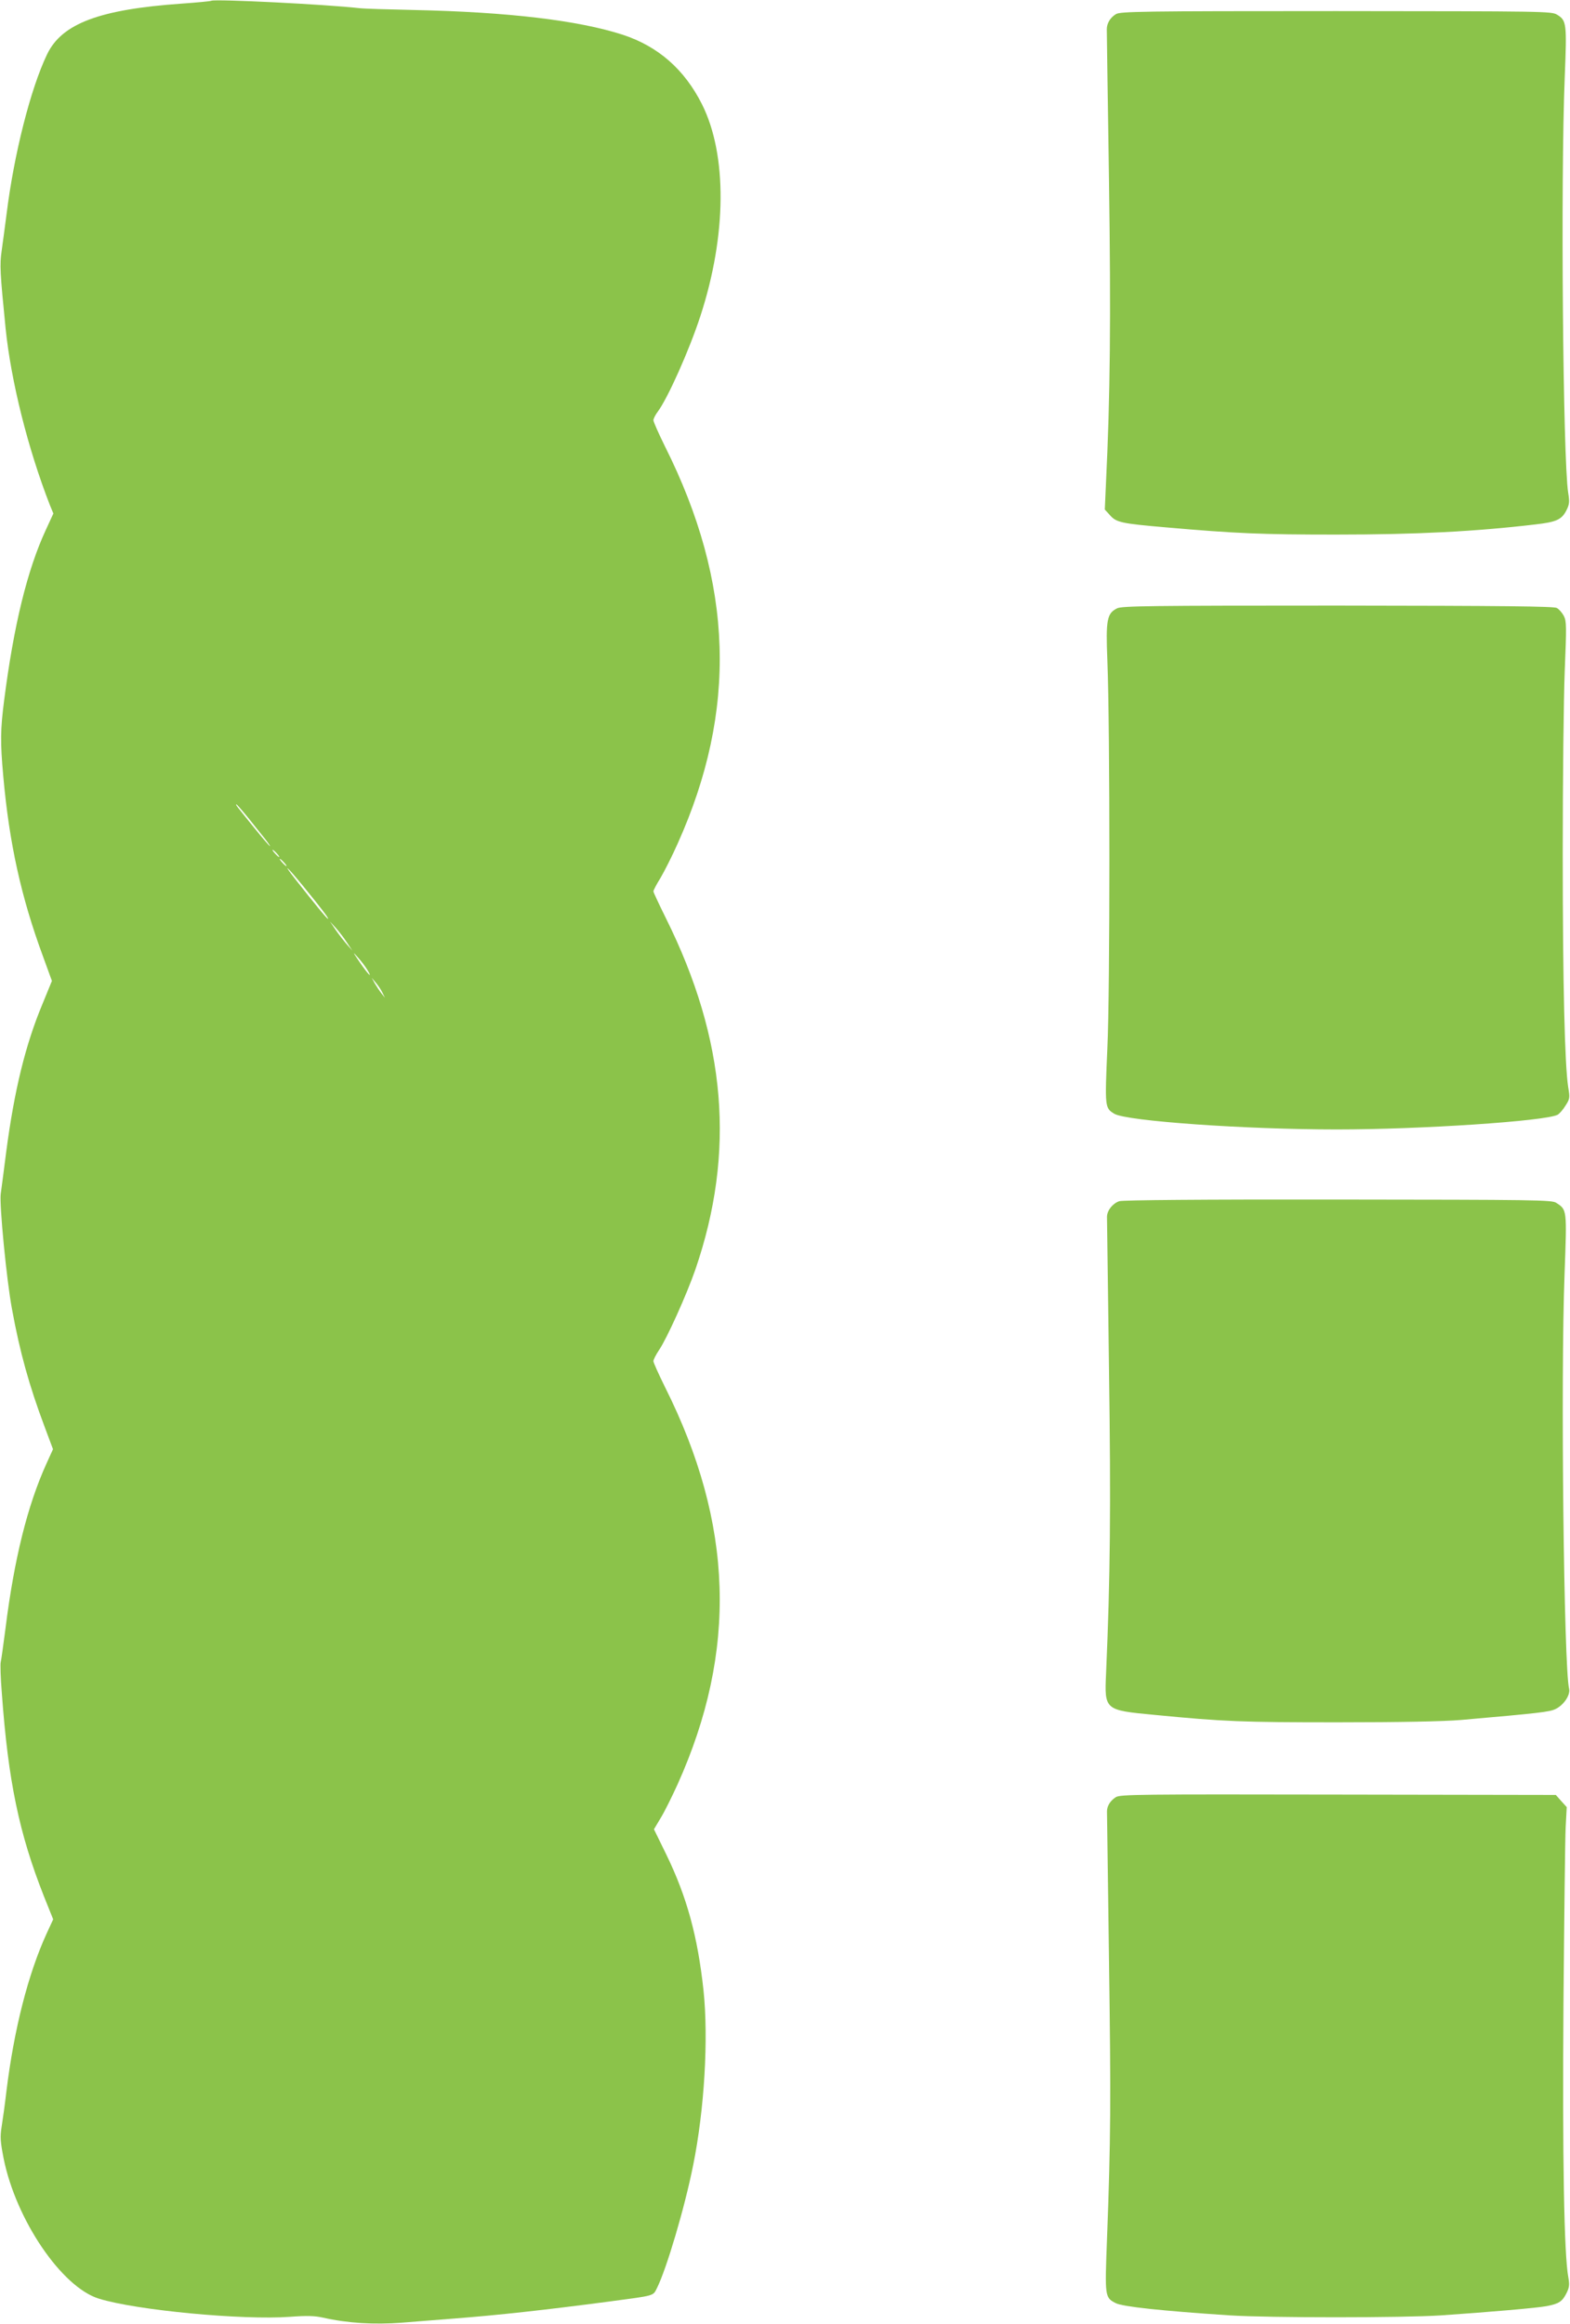
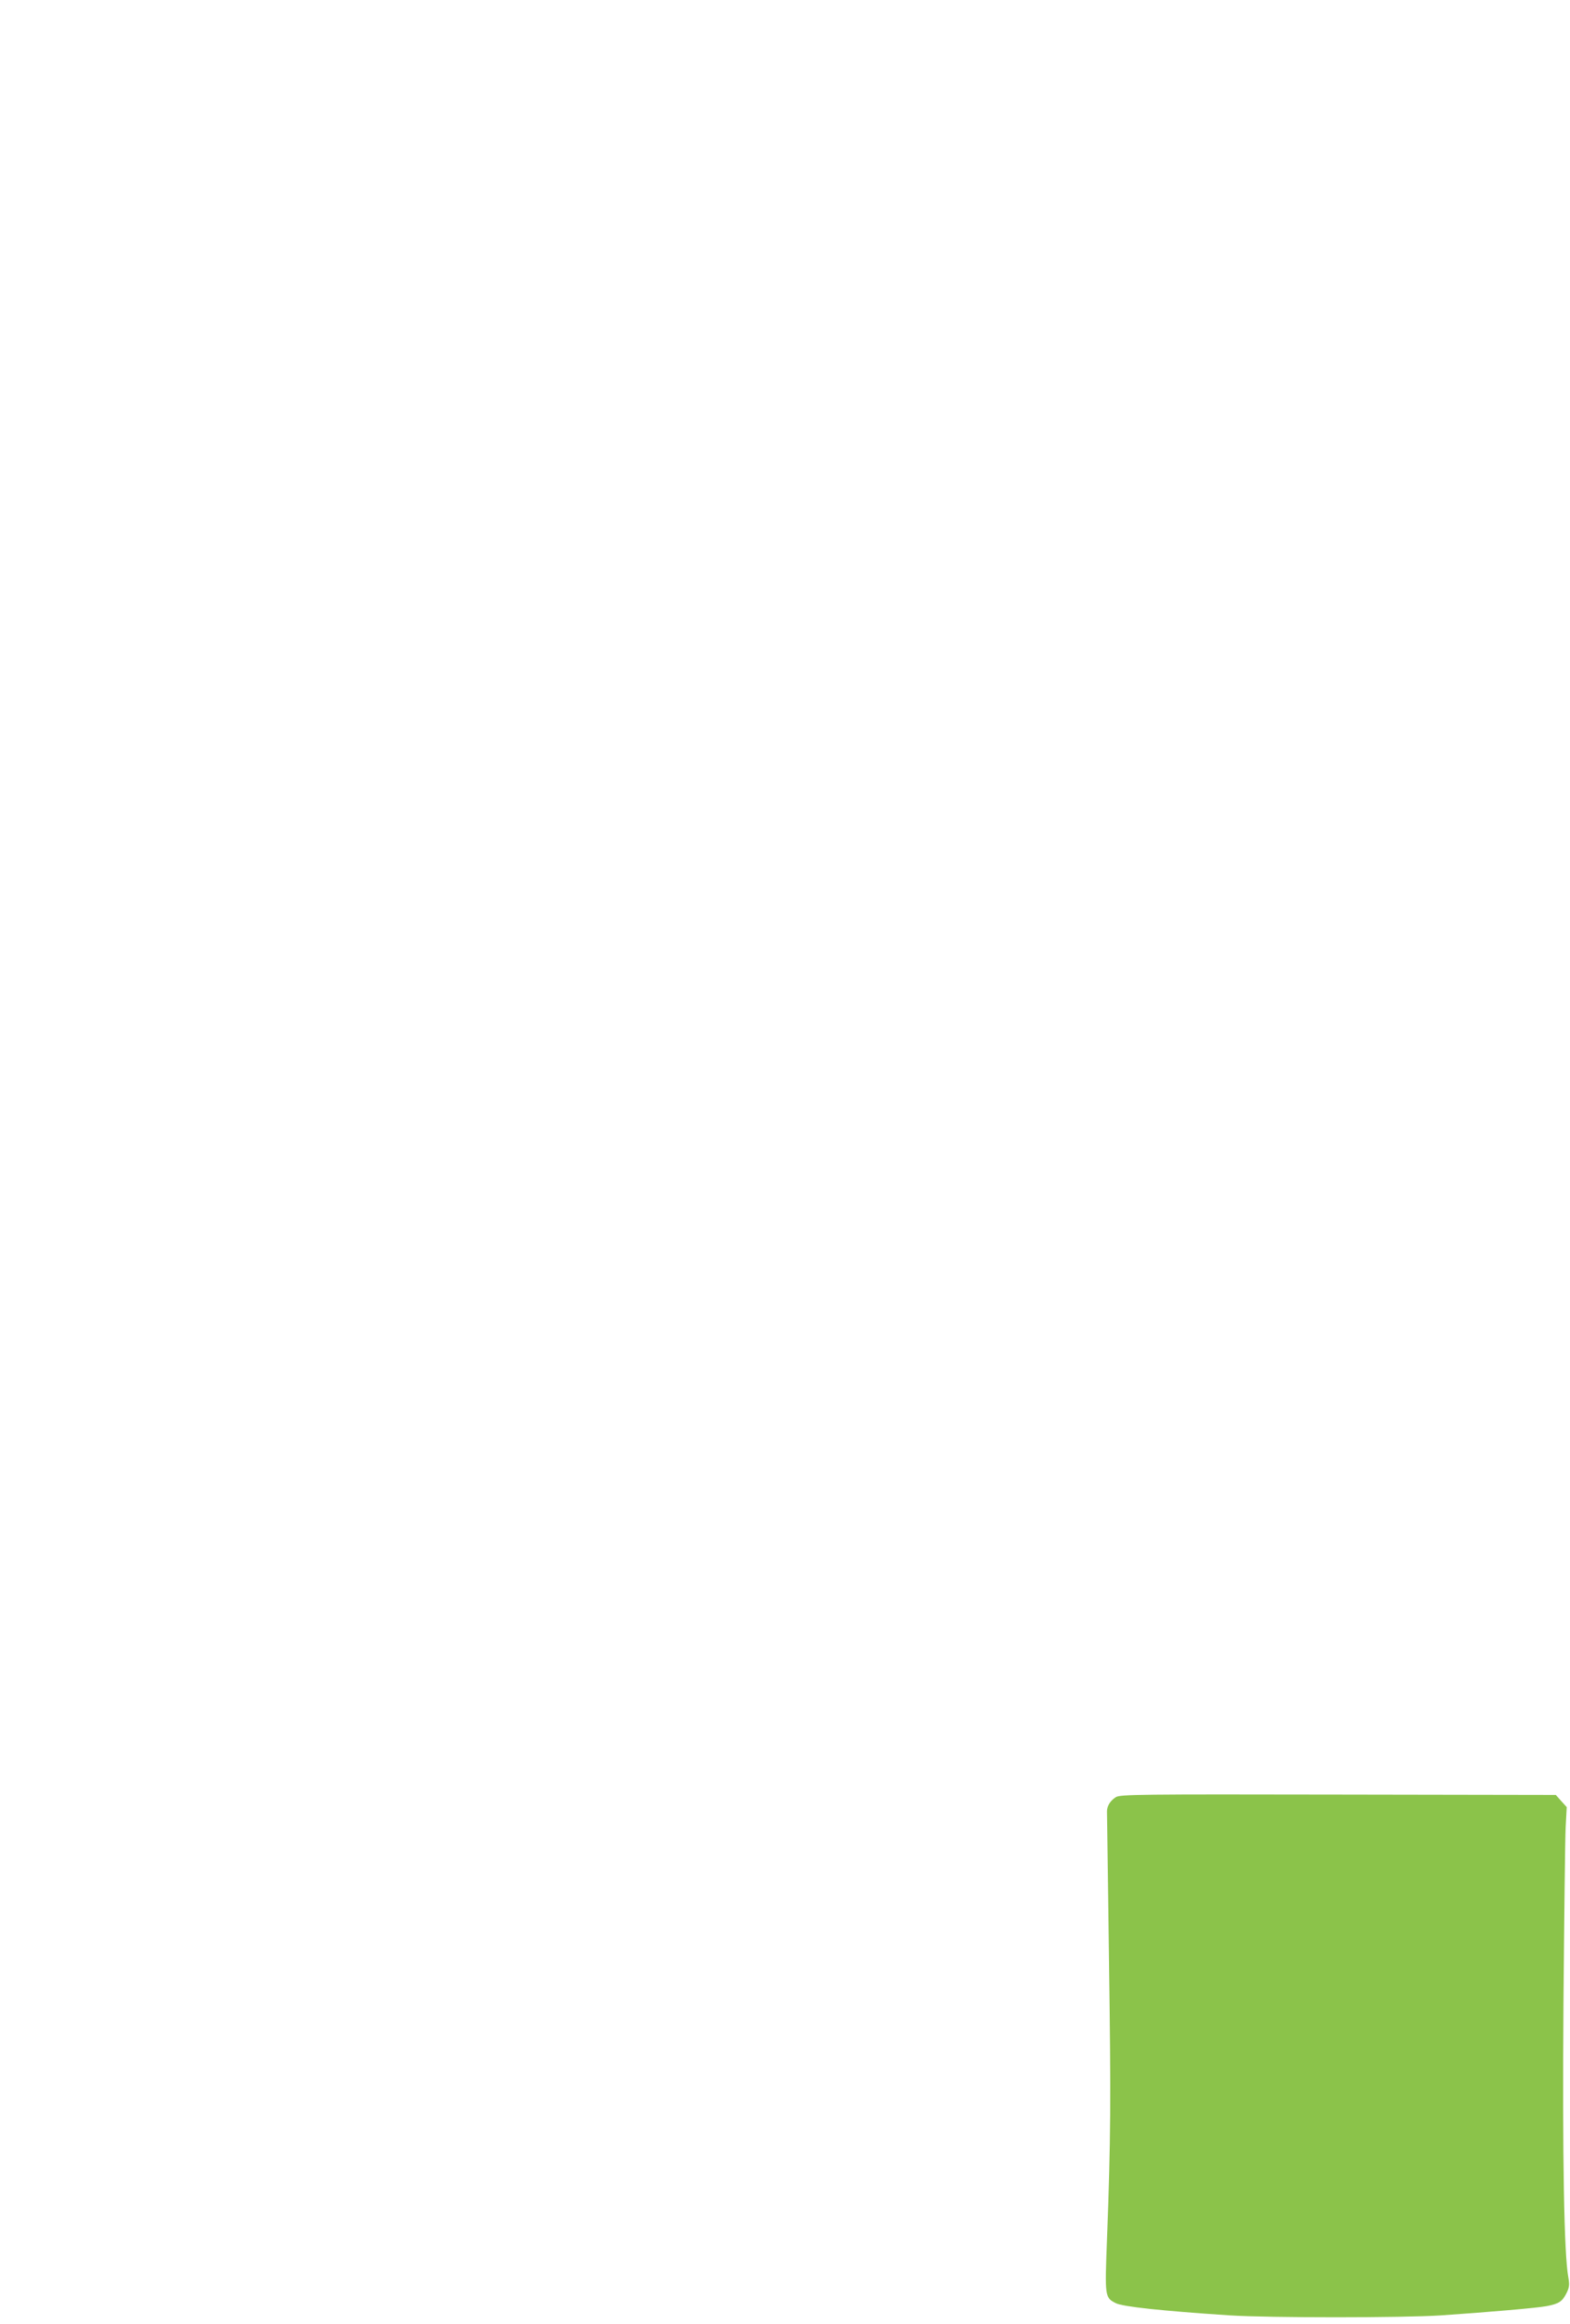
<svg xmlns="http://www.w3.org/2000/svg" version="1.0" width="865pt" height="1280pt" viewBox="0 0 865 1280" preserveAspectRatio="xMidYMid meet">
  <g transform="translate(0,1280) scale(0.1,-0.1)" fill="#8bc34a" stroke="none">
-     <path d="M1165 12796 c-5 -3 -80 -10 -165 -16 -453 -32 -660 -110 -741 -280 -91 -190 -182 -549 -223 -880 -9 -69 -21 -160 -27 -202 -11 -77 -9 -117 22 -428 30 -290 122 -659 244 -972 l19 -46 -41 -89 c-103 -222 -177 -526 -230 -938 -21 -164 -22 -230 -5 -420 33 -369 98 -665 220 -995 l48 -132 -52 -127 c-94 -225 -155 -474 -200 -816 -13 -104 -27 -208 -30 -230 -8 -58 32 -474 62 -634 43 -236 95 -423 180 -649 l46 -123 -35 -77 c-106 -233 -179 -528 -227 -912 -12 -91 -23 -173 -26 -183 -3 -9 -1 -86 6 -170 35 -485 95 -773 232 -1120 l51 -127 -36 -78 c-102 -223 -180 -528 -222 -872 -8 -69 -20 -155 -26 -192 -9 -57 -7 -82 11 -175 68 -338 320 -709 525 -772 206 -64 791 -119 1052 -100 95 7 135 6 185 -5 133 -30 279 -39 435 -27 82 7 207 16 278 22 250 19 510 48 860 94 255 34 242 30 264 73 53 106 153 442 200 678 62 306 85 697 57 963 -32 297 -92 516 -205 748 l-68 139 37 62 c21 34 62 117 93 185 331 735 309 1434 -69 2188 -35 71 -64 135 -64 143 0 8 14 36 31 61 44 65 152 305 200 443 222 646 171 1266 -162 1935 -38 77 -69 143 -69 148 0 6 17 39 39 74 21 36 64 120 94 188 331 735 309 1434 -69 2188 -35 71 -64 136 -64 145 0 8 11 30 24 47 55 74 173 337 235 527 145 444 148 887 9 1165 -97 193 -242 320 -438 384 -245 79 -631 125 -1150 136 -140 3 -275 7 -300 10 -183 21 -791 51 -815 41z m201 -4498 c32 -40 73 -92 92 -115 19 -24 32 -43 29 -43 -2 0 -42 46 -88 103 -101 125 -103 127 -96 127 2 0 31 -33 63 -72z m159 -198 c10 -11 16 -20 13 -20 -3 0 -13 9 -23 20 -10 11 -16 20 -13 20 3 0 13 -9 23 -20z m40 -50 c10 -11 16 -20 13 -20 -3 0 -13 9 -23 20 -10 11 -16 20 -13 20 3 0 13 -9 23 -20z m107 -132 c102 -125 142 -178 135 -178 -6 0 -71 80 -176 213 -82 104 -52 79 41 -35z m239 -308 l30 -45 -29 33 c-16 18 -44 54 -62 80 l-32 47 32 -35 c17 -19 45 -55 61 -80z m114 -153 c31 -52 1 -21 -44 45 -39 58 -40 60 -8 24 19 -21 42 -52 52 -69z m81 -122 l15 -30 -19 24 c-11 14 -27 38 -37 55 l-17 31 21 -25 c12 -14 29 -38 37 -55z" />
-     <path d="M6148 12722 c-31 -19 -50 -50 -50 -83 0 -13 5 -386 12 -829 11 -767 7 -1184 -17 -1681 l-6 -135 29 -32 c35 -39 62 -45 304 -66 388 -34 531 -40 940 -40 446 0 771 17 1100 56 114 13 144 26 170 77 17 34 18 47 10 97 -29 184 -42 1724 -19 2289 12 298 10 312 -42 344 -31 19 -65 19 -1218 20 -1075 0 -1189 -2 -1213 -17z" />
-     <path d="M6155 9450 c-56 -28 -63 -61 -54 -285 15 -381 15 -1818 0 -2139 -14 -325 -14 -328 39 -360 69 -40 719 -86 1225 -86 467 0 1151 46 1217 81 10 6 30 28 43 50 24 37 25 43 15 102 -19 123 -30 568 -30 1288 0 404 5 856 11 1005 10 245 10 273 -5 302 -9 17 -26 37 -39 44 -17 9 -284 12 -1207 13 -1034 0 -1189 -2 -1215 -15z" />
-     <path d="M6167 6185 c-36 -12 -67 -50 -68 -85 0 -14 5 -389 11 -835 11 -771 7 -1150 -16 -1680 -9 -203 -9 -203 266 -229 381 -37 482 -41 1010 -41 347 0 586 5 680 13 434 38 486 44 520 60 46 22 83 78 75 112 -29 116 -47 1711 -25 2283 13 359 14 354 -46 393 -23 16 -119 17 -1201 18 -760 1 -1187 -3 -1206 -9z" />
    <path d="M6148 2903 c-30 -19 -49 -48 -49 -78 0 -11 5 -378 11 -815 11 -785 10 -979 -11 -1543 -12 -317 -12 -320 49 -351 38 -19 248 -42 627 -67 219 -14 952 -14 1165 0 264 18 530 41 582 51 67 13 85 25 108 70 16 32 18 47 11 87 -24 125 -33 666 -27 1508 4 473 9 910 12 971 l6 112 -30 33 -30 34 -1199 2 c-1100 2 -1200 1 -1225 -14z" />
  </g>
</svg>